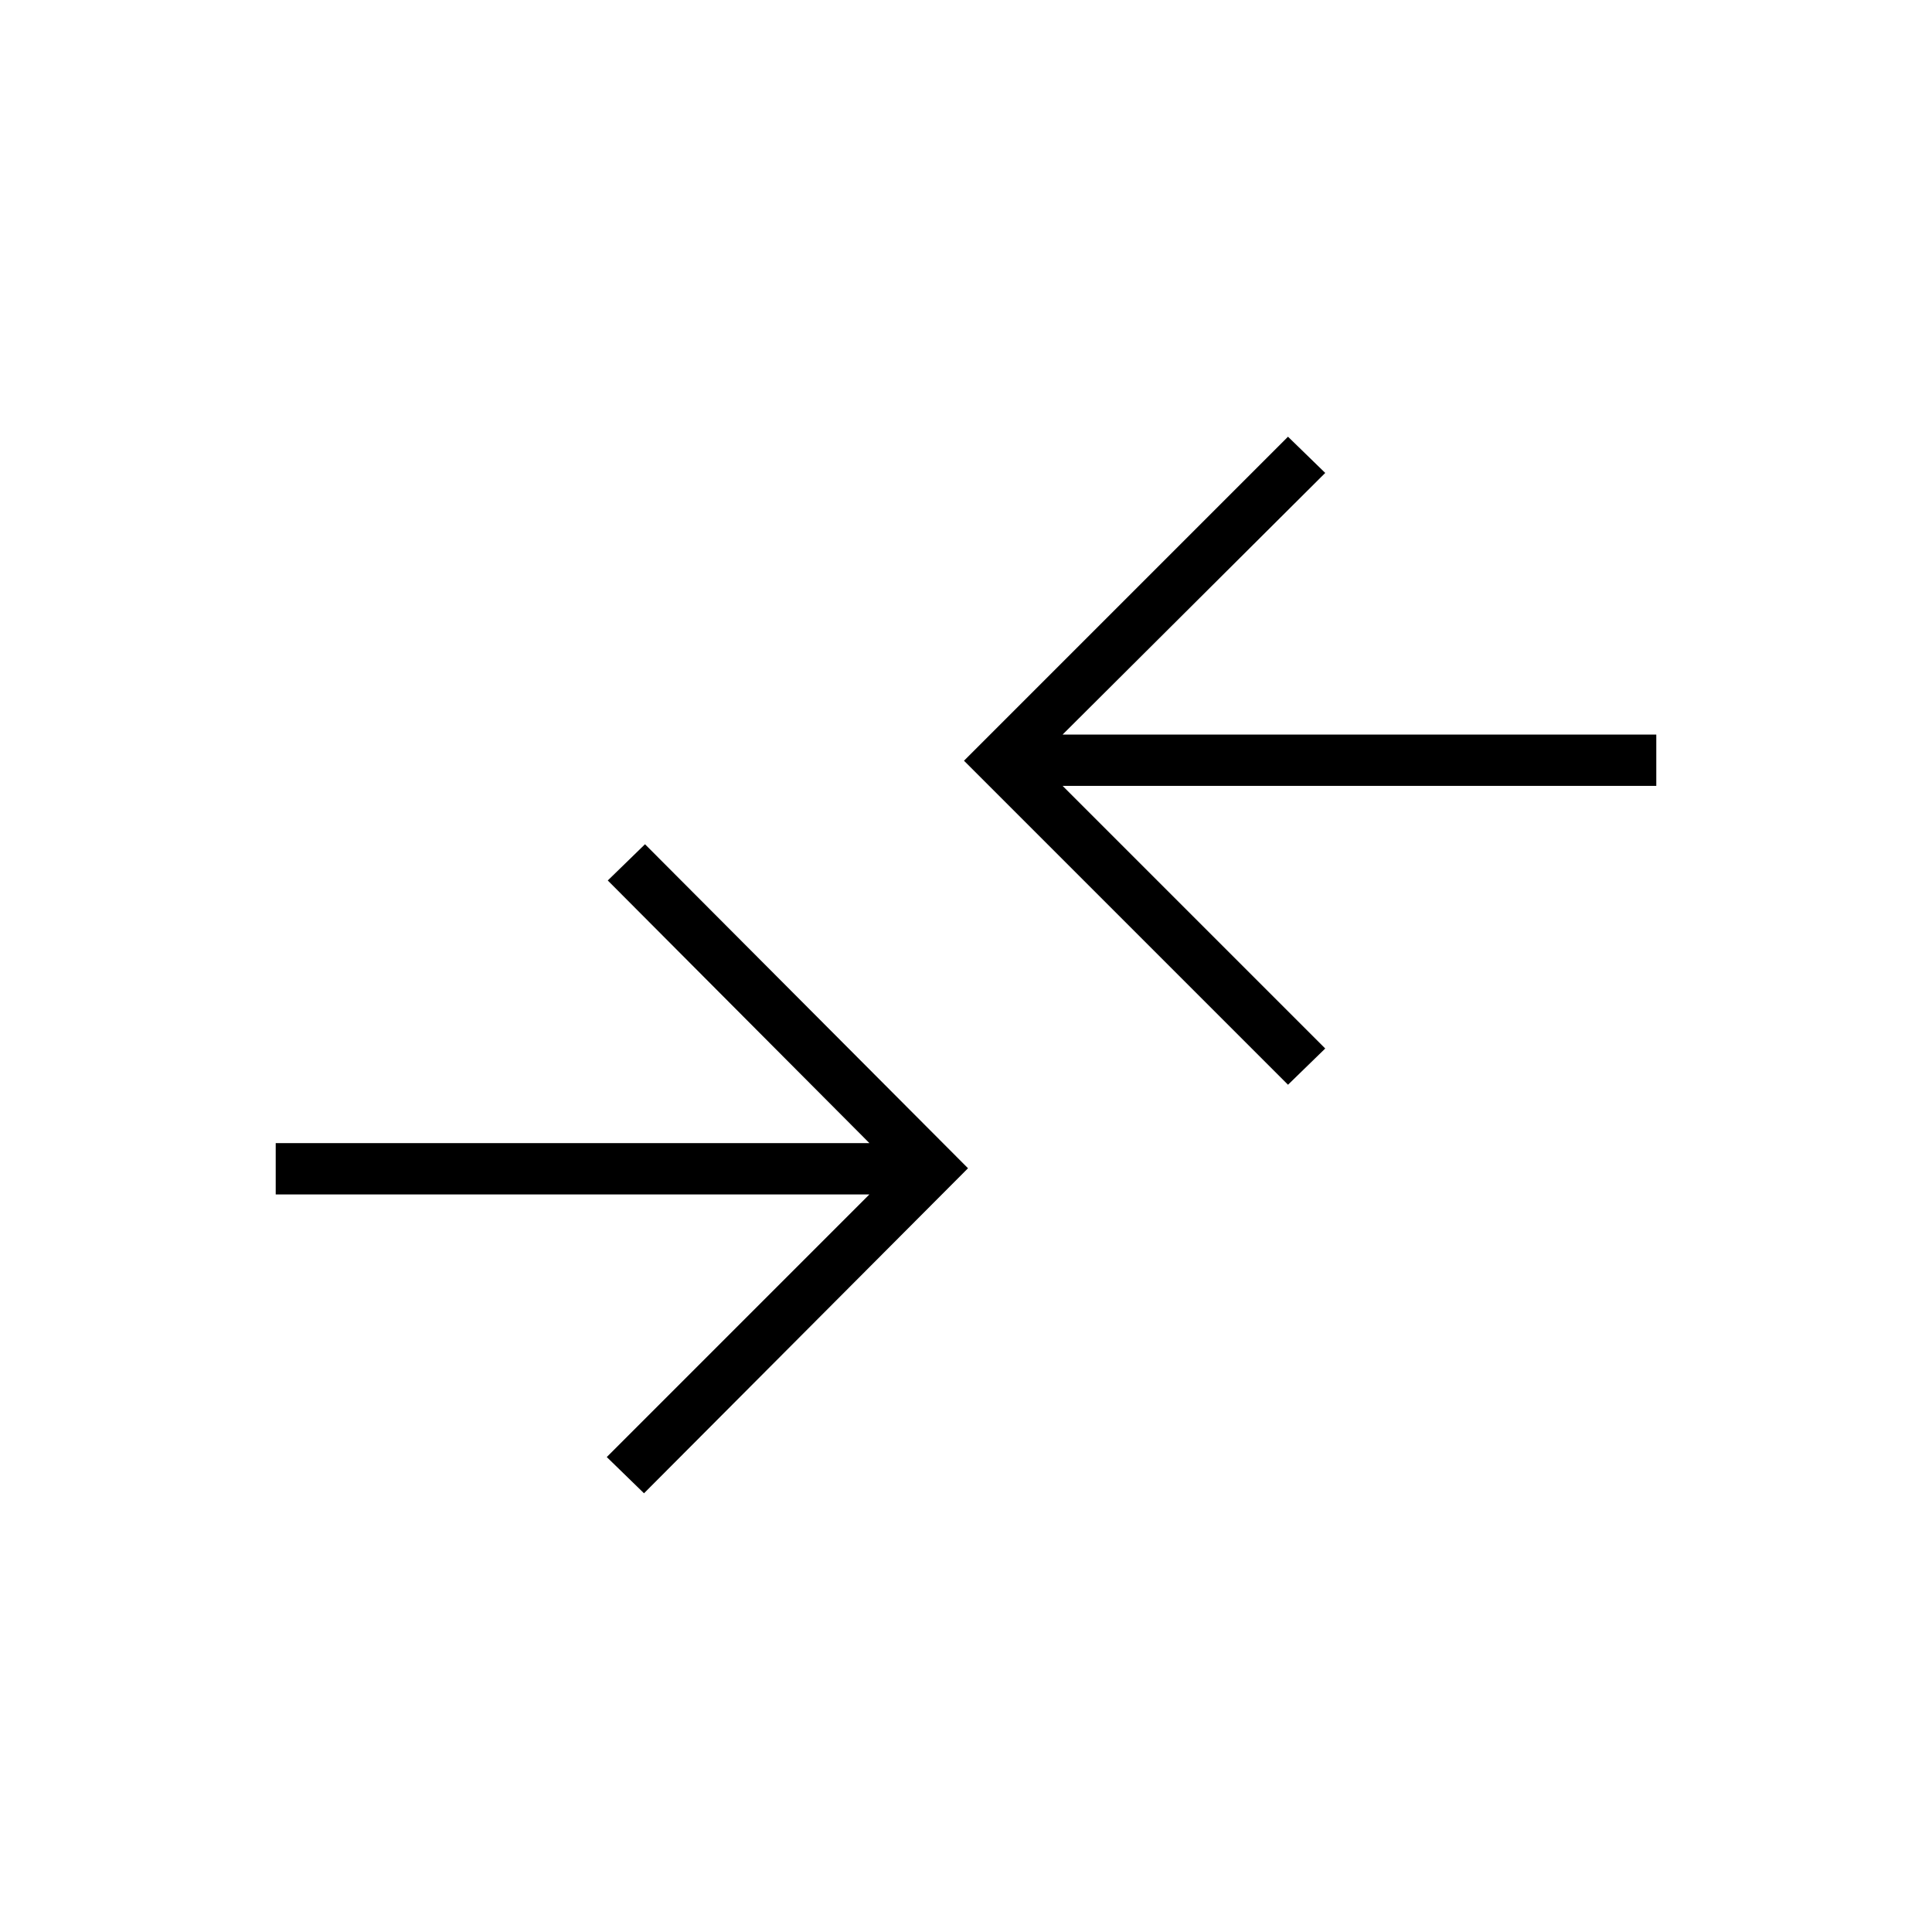
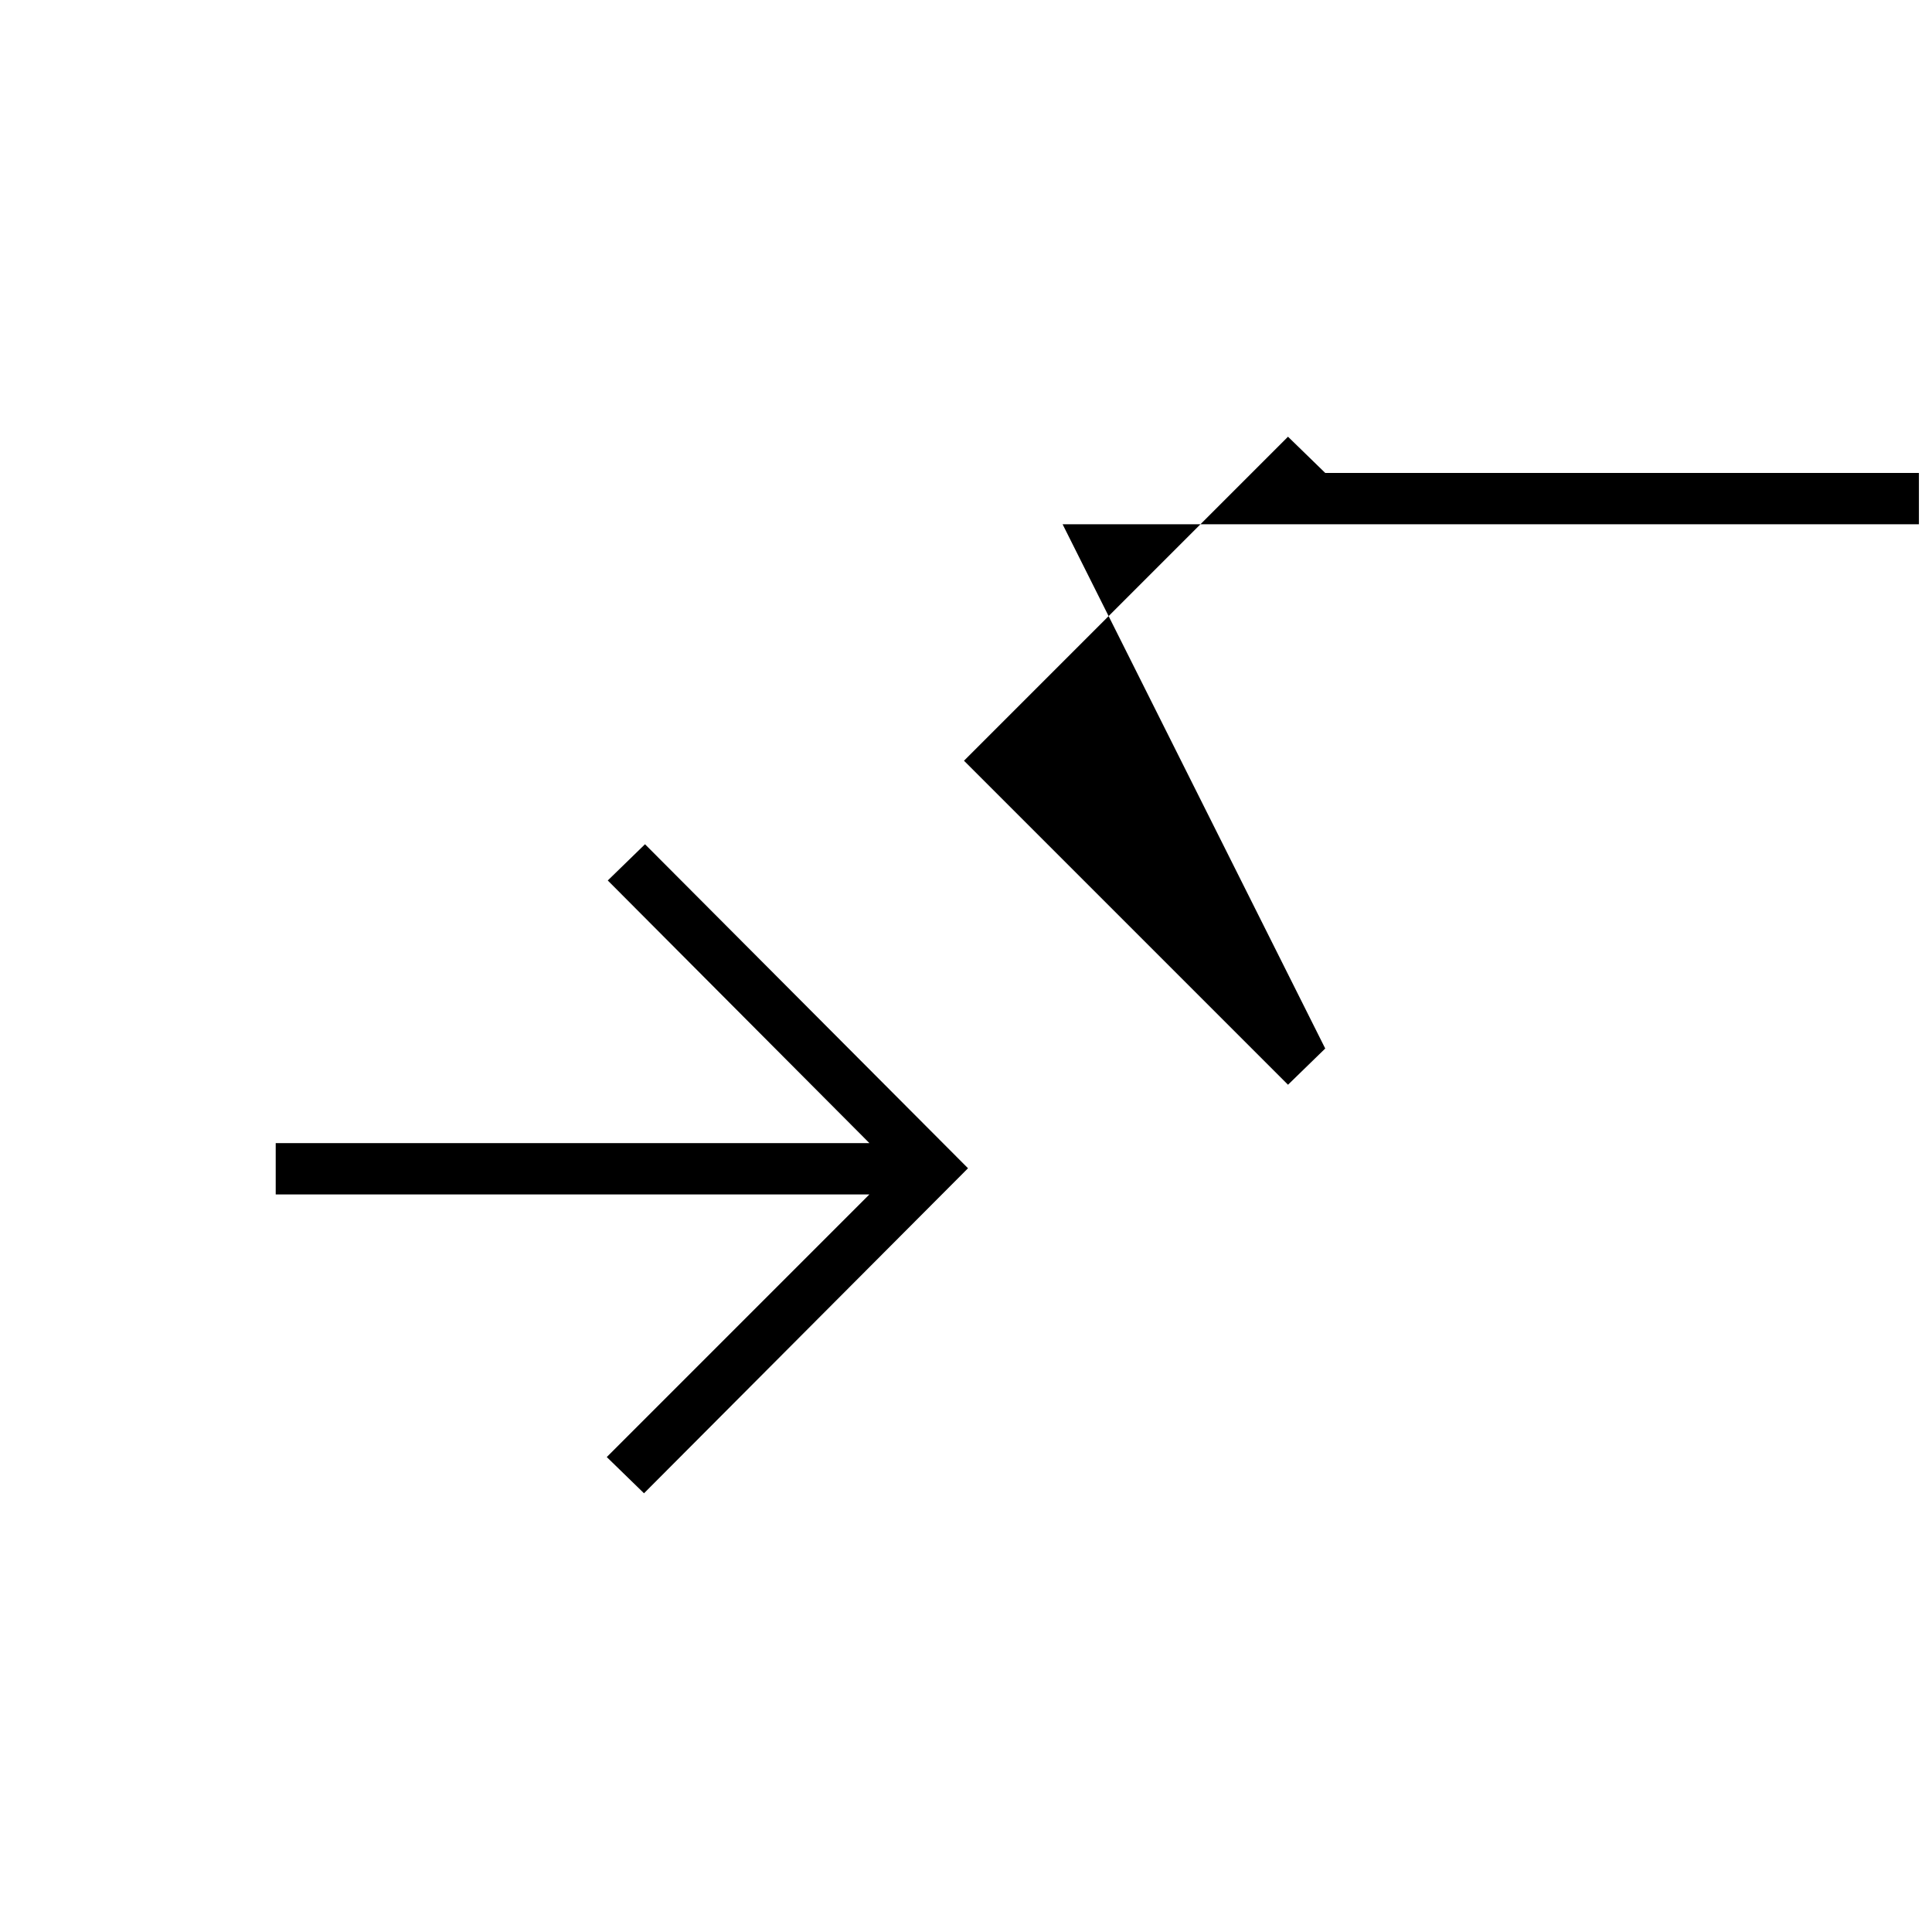
<svg xmlns="http://www.w3.org/2000/svg" height="24px" viewBox="0 -960 960 960" width="24px" fill="#000000">
-   <path d="m320-218-18.5-18L432-366.5H137V-392h295L302-522.5l18.5-18 160.5 161L320-218Zm320-203L479-582l161-161 18.5 18L528-595h295v25.5H528L658.5-439 640-421Z" />
+   <path d="m320-218-18.5-18L432-366.5H137V-392h295L302-522.5l18.5-18 160.5 161L320-218Zm320-203L479-582l161-161 18.5 18h295v25.5H528L658.5-439 640-421Z" />
</svg>